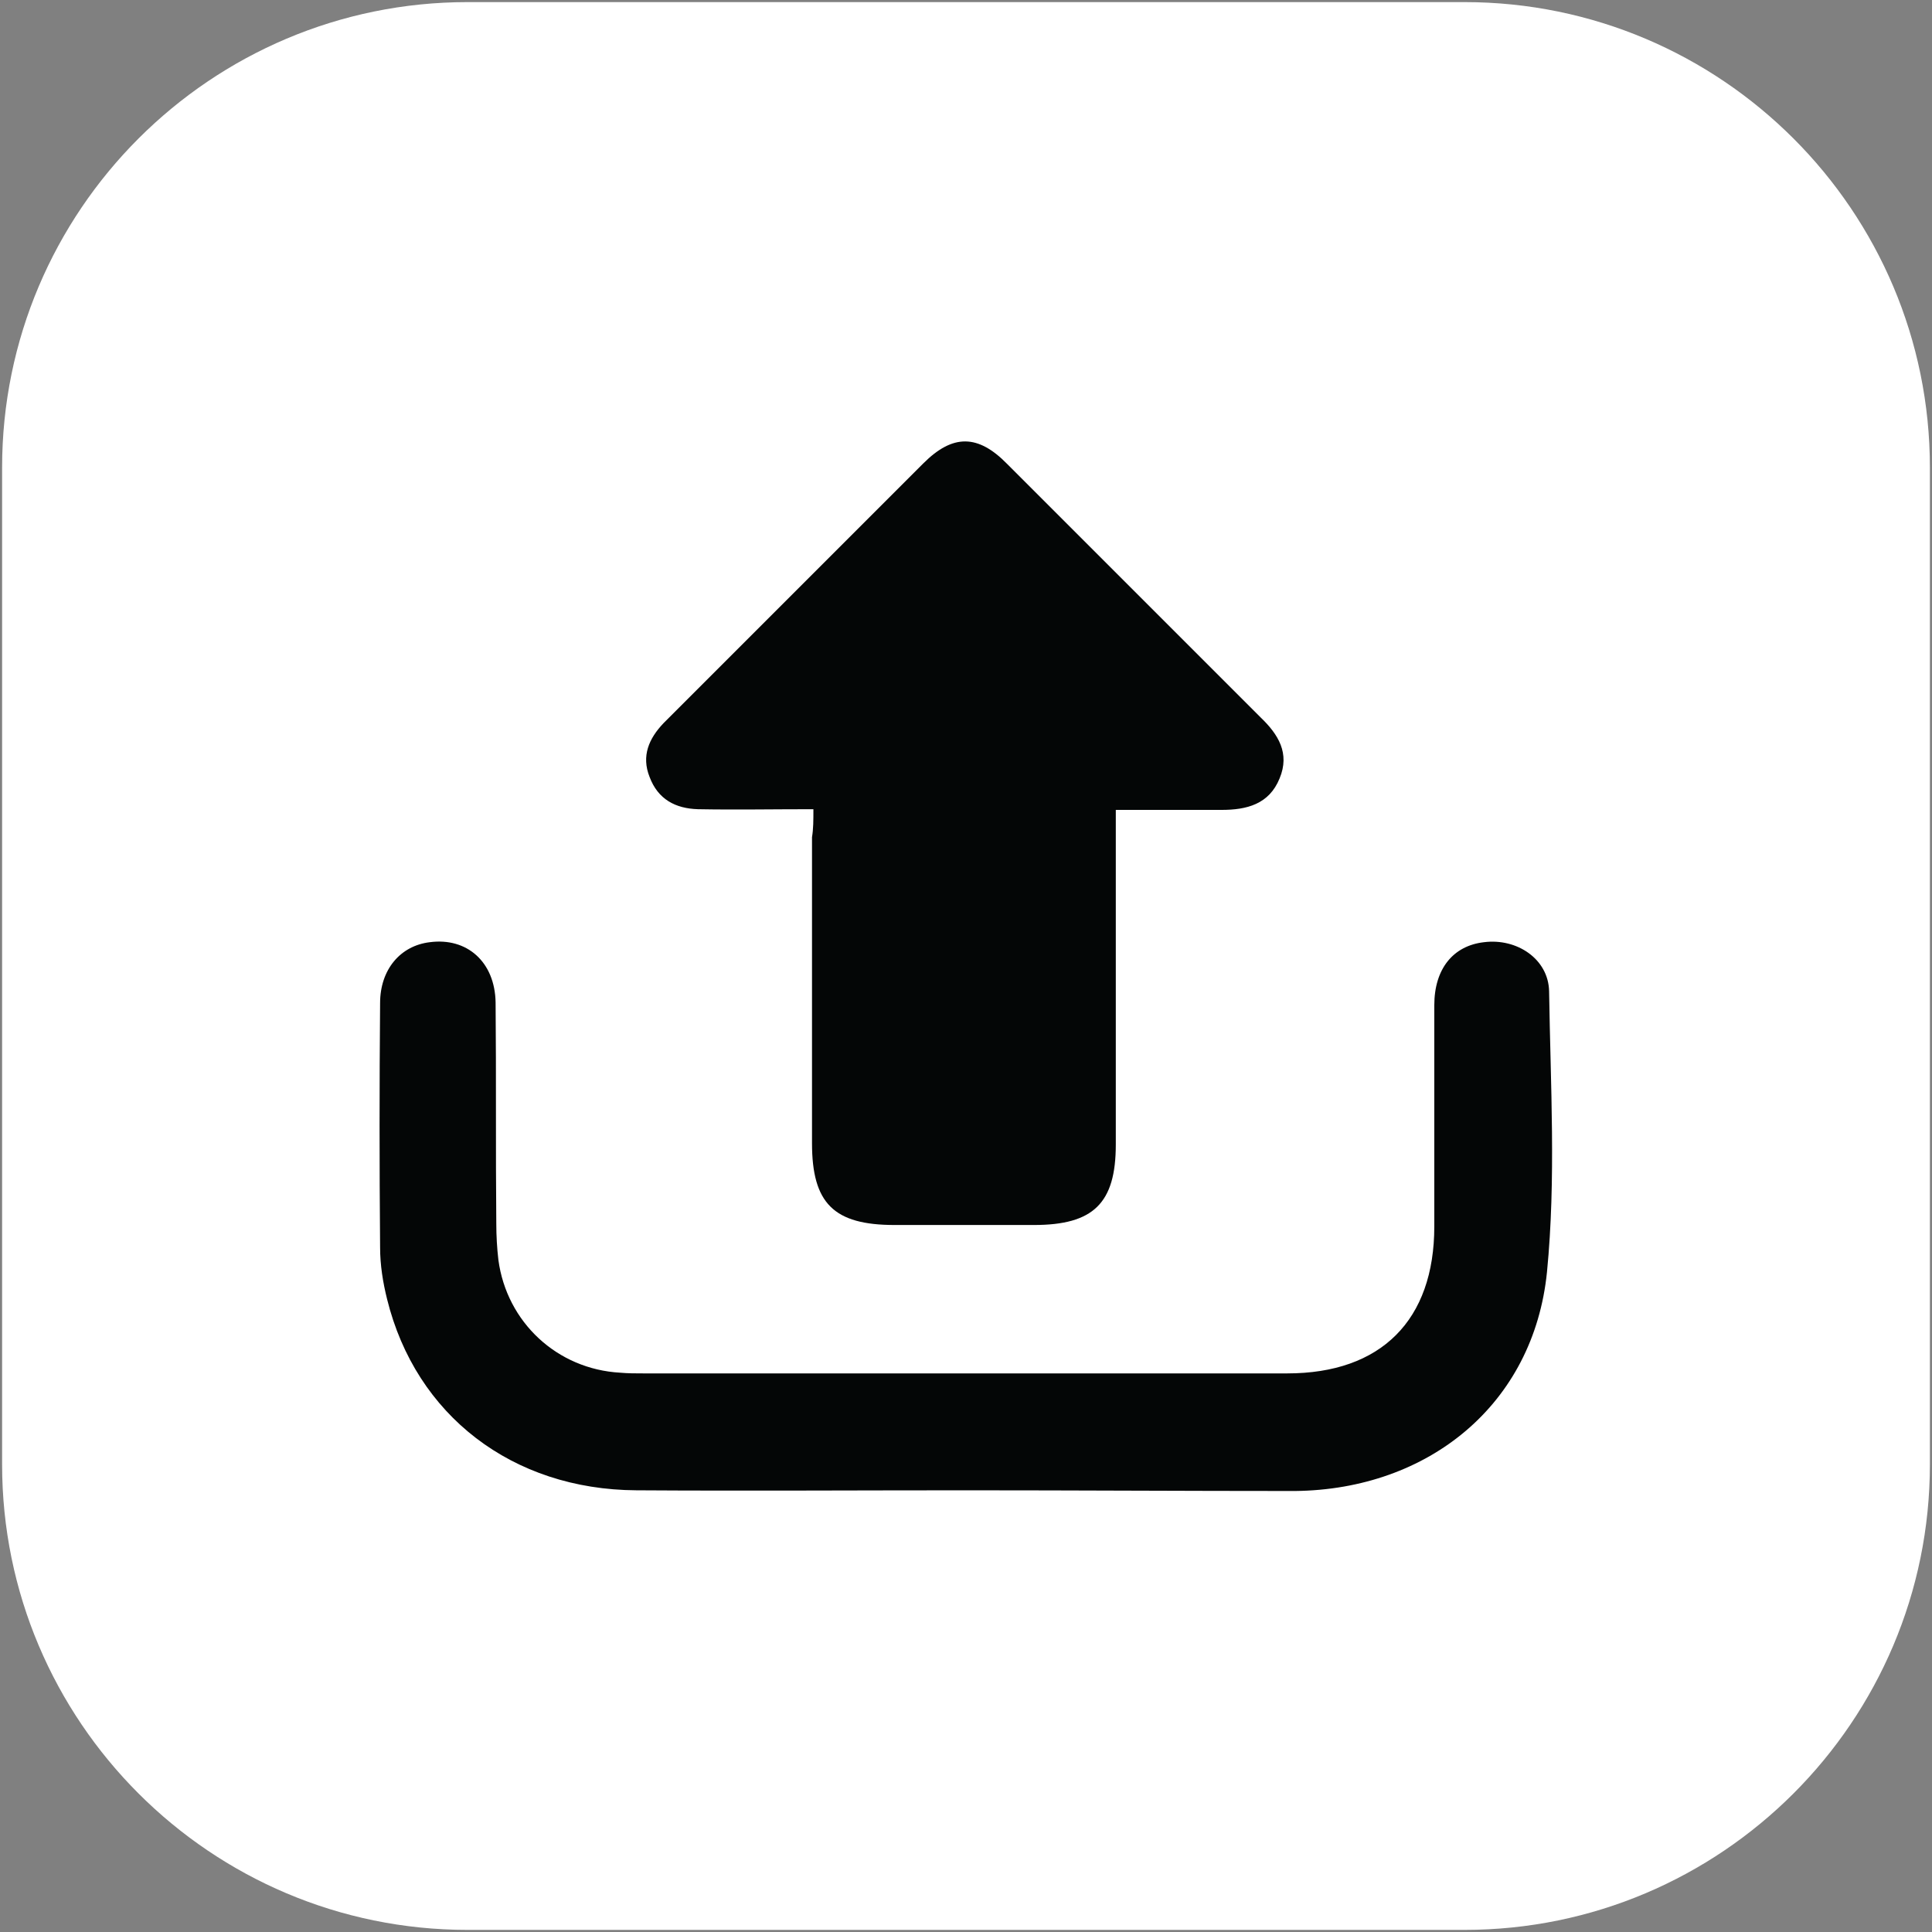
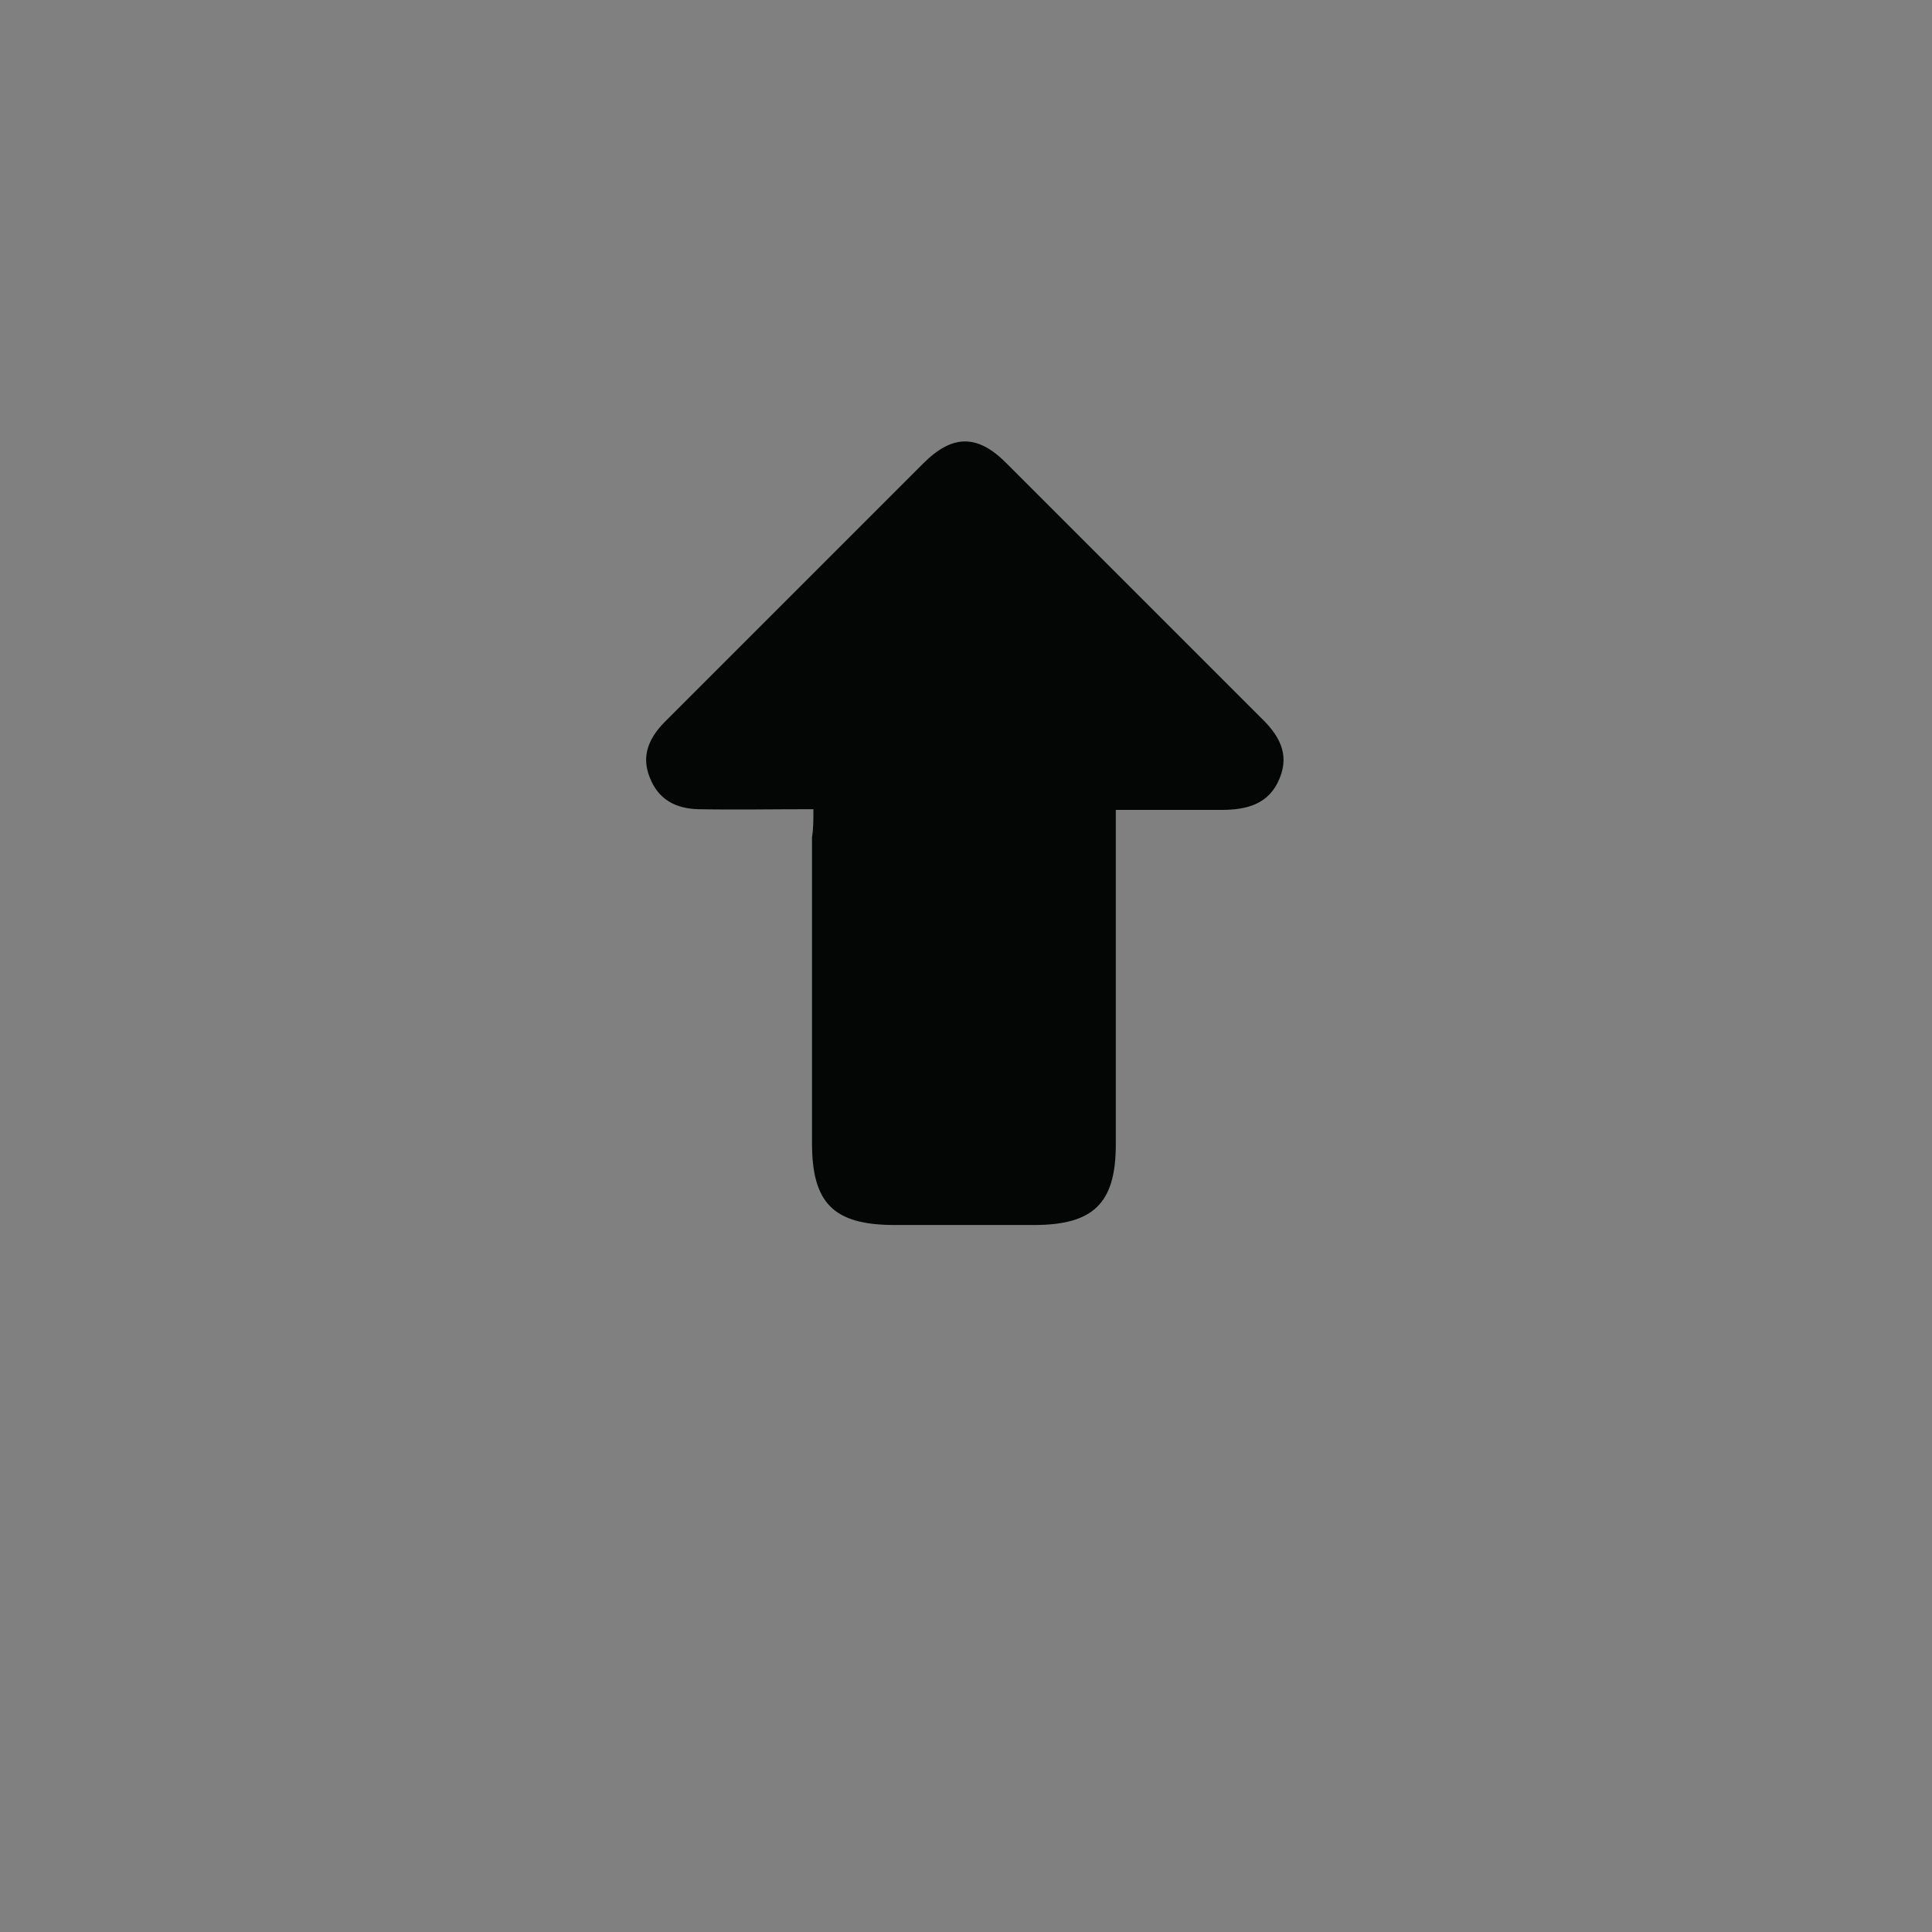
<svg xmlns="http://www.w3.org/2000/svg" version="1.1" id="Layer_1" x="0px" y="0px" viewBox="0 0 276 276" style="enable-background:new 0 0 276 276;" xml:space="preserve">
  <rect x="0" y="0" width="276" height="276" fill="#808080" stroke="none" />
  <style type="text/css">
	.st0{fill:#FFFFFF;}
	.st1{fill:#040606;}
</style>
  <g>
-     <path class="st0" d="M209.2,275.7H66.8c-36.7,0-66.5-29.8-66.5-66.5V66.8c0-36.7,29.8-66.5,66.5-66.5h142.4   c36.7,0,66.5,29.8,66.5,66.5v142.4C275.7,245.9,245.9,275.7,209.2,275.7z" />
    <g id="PLkuW2.tif_00000083802528190668050360000000108974259523348635_">
      <g>
        <path class="st1" d="M116.2,115.6c-5.9,0-11.2,0.1-16.5,0c-3.2-0.1-5.7-1.4-6.9-4.6c-1.2-3-0.1-5.5,2-7.7     c0.2-0.2,0.5-0.5,0.7-0.7c12.1-12.1,24.3-24.3,36.4-36.4c4.2-4.2,7.8-4.2,12,0.1c12.1,12.1,24.1,24.1,36.2,36.2     c2.5,2.4,4.2,5.1,2.7,8.7c-1.5,3.7-4.7,4.5-8.3,4.5c-4.9,0-9.7,0-15.1,0c0,1.5,0,2.6,0,3.8c0,14.7,0,29.3,0,44     c0,8.4-3.2,11.5-11.7,11.5c-6.6,0-13.3,0-19.9,0c-8.7,0-11.8-3.1-11.8-11.7c0-14.6,0-29.1,0-43.7     C116.2,118.4,116.2,117.2,116.2,115.6z" />
-         <path class="st1" d="M137.9,212.9c-15.7,0-31.3,0.1-47,0c-17.7-0.1-31.5-10.7-35.6-27.3c-0.6-2.4-1-4.9-1-7.4     c-0.1-11.6-0.1-23.3,0-34.9c0-4.8,2.9-8.2,7.1-8.7c5.3-0.7,9.3,2.8,9.4,8.6c0.1,10.5,0,21.1,0.1,31.6c0,1.7,0.1,3.5,0.3,5.2     c1.2,8.9,8.4,15.6,17.4,16.1c1.1,0.1,2.2,0.1,3.3,0.1c30.7,0,61.3,0,92,0c13.4,0,21-7.6,21-21c0-10.5,0-21.1,0-31.6     c0-5.2,2.7-8.5,7.1-9c4.7-0.6,9.2,2.4,9.3,7c0.2,13.4,1,26.8-0.3,40.1c-1.9,18.9-16.9,31.1-36,31.3     C169.2,213,153.6,212.9,137.9,212.9z" />
      </g>
    </g>
  </g>
</svg>